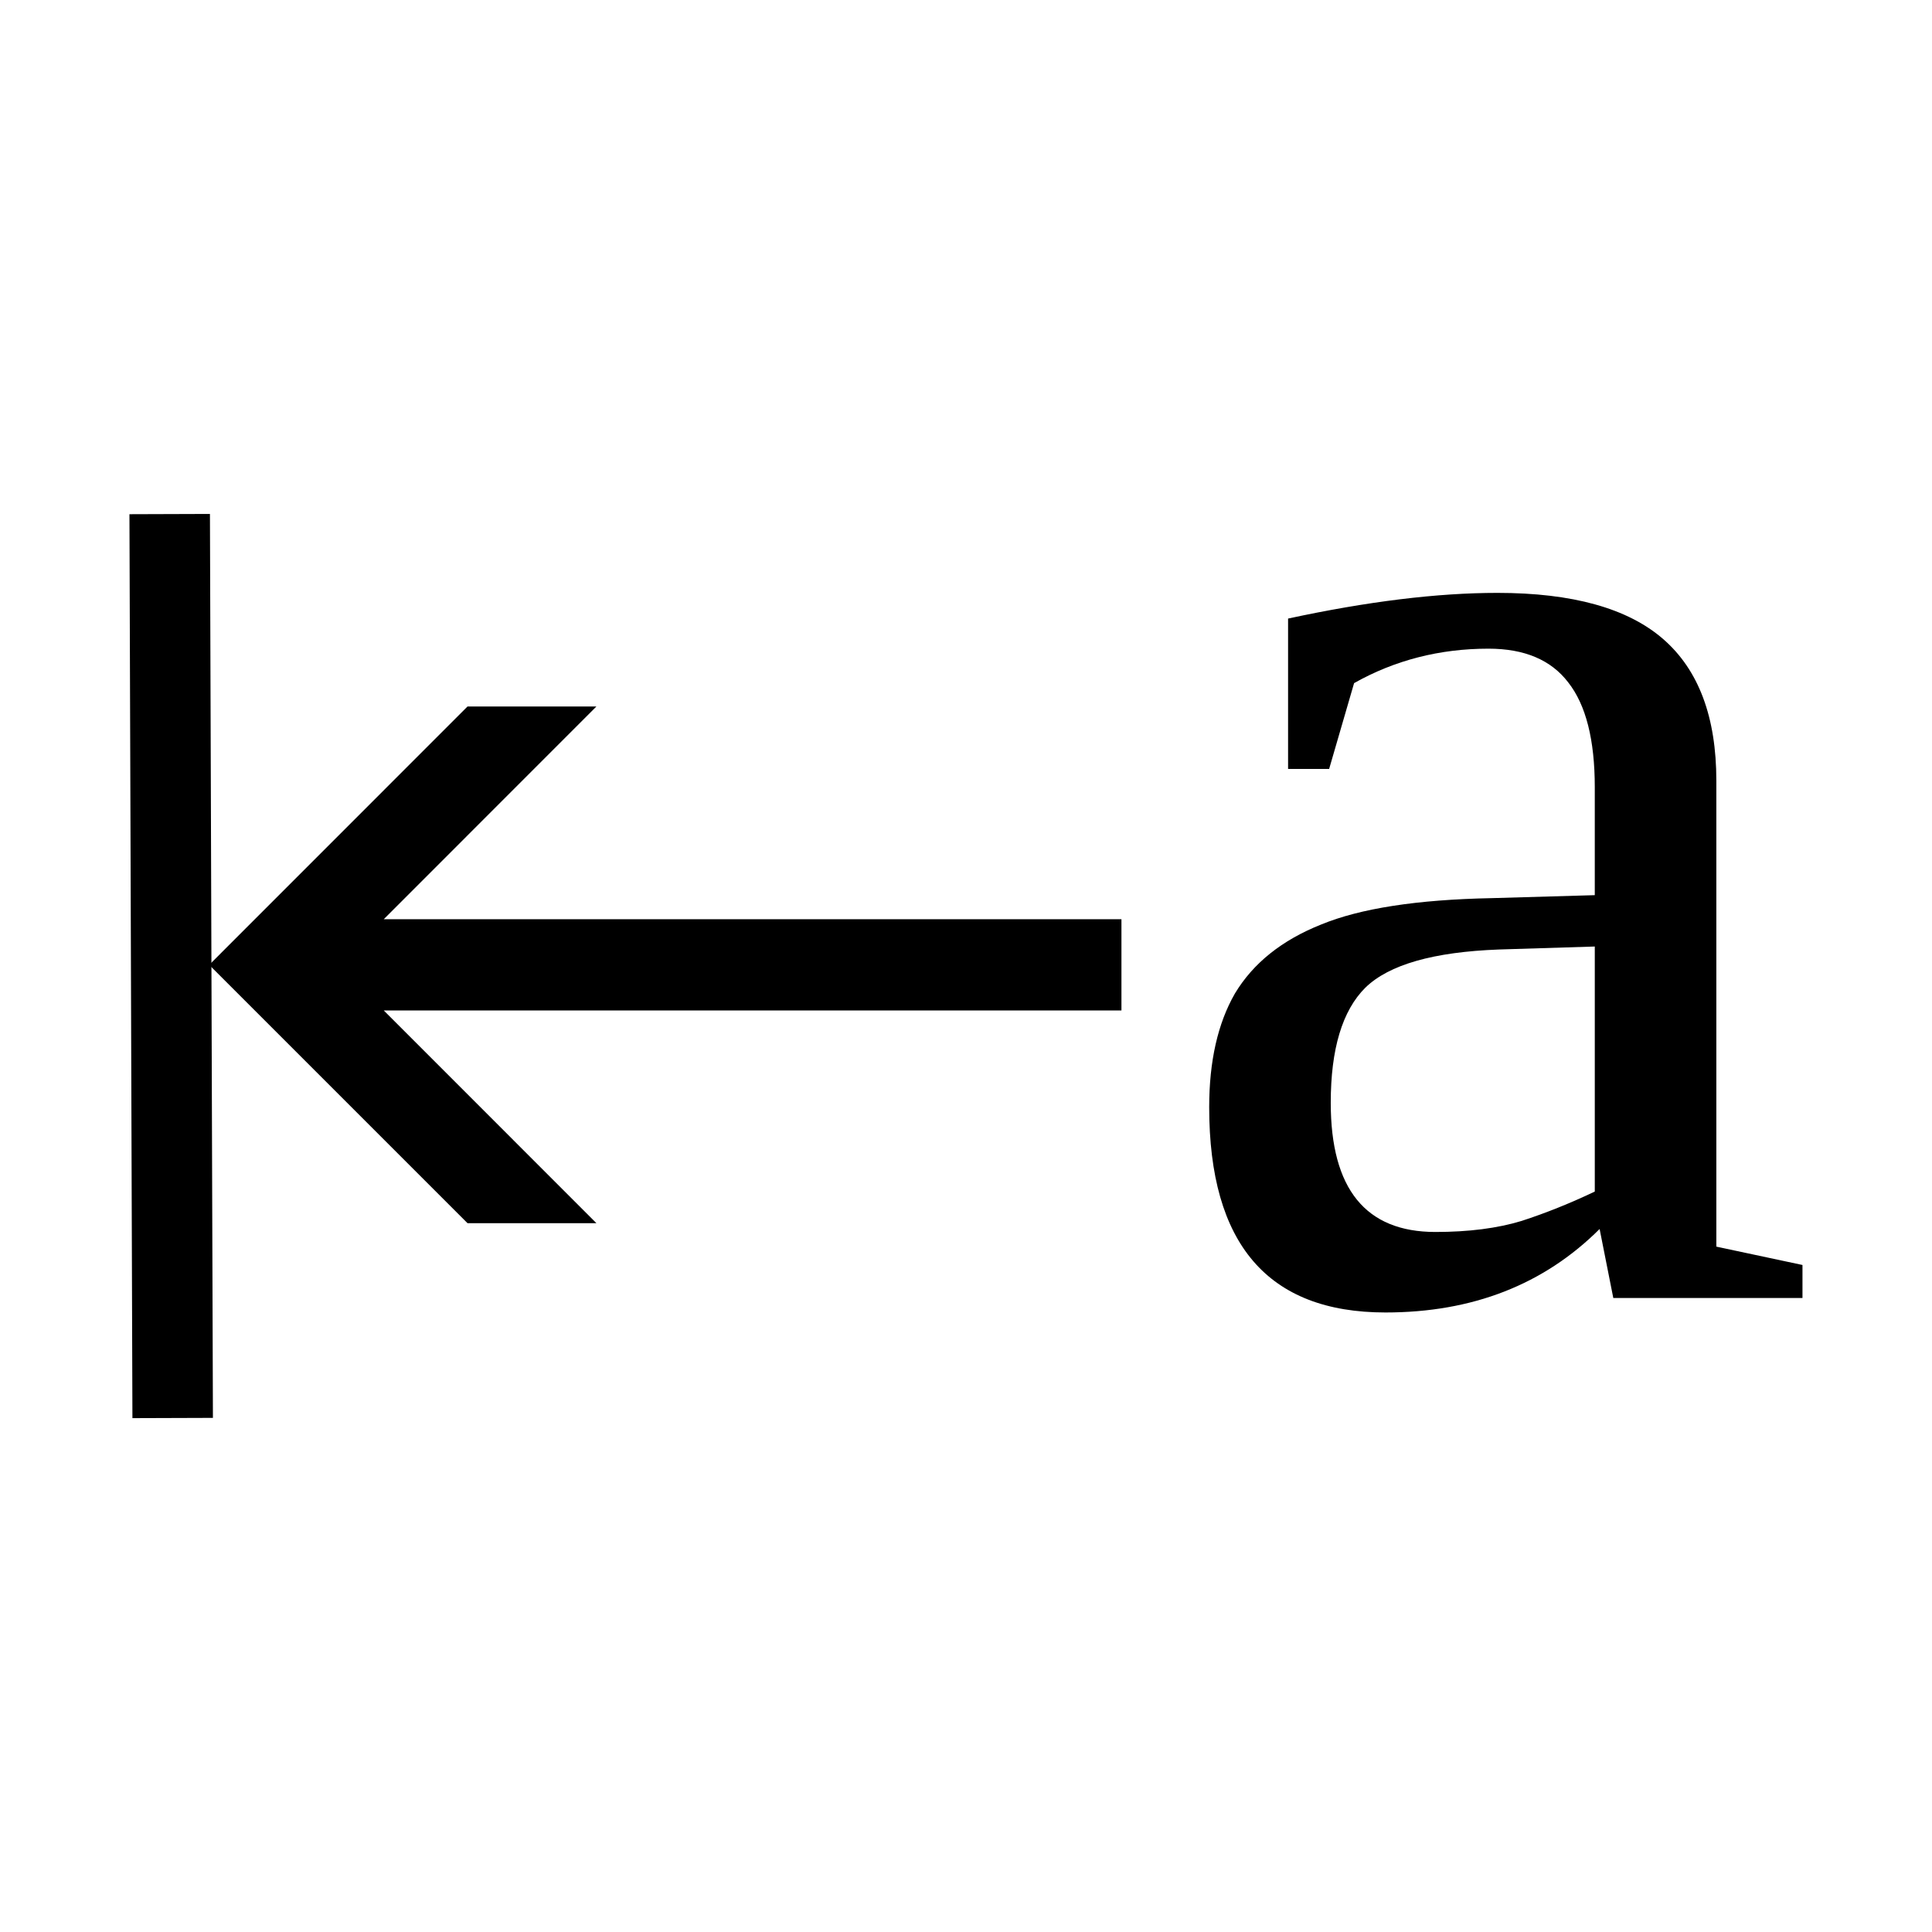
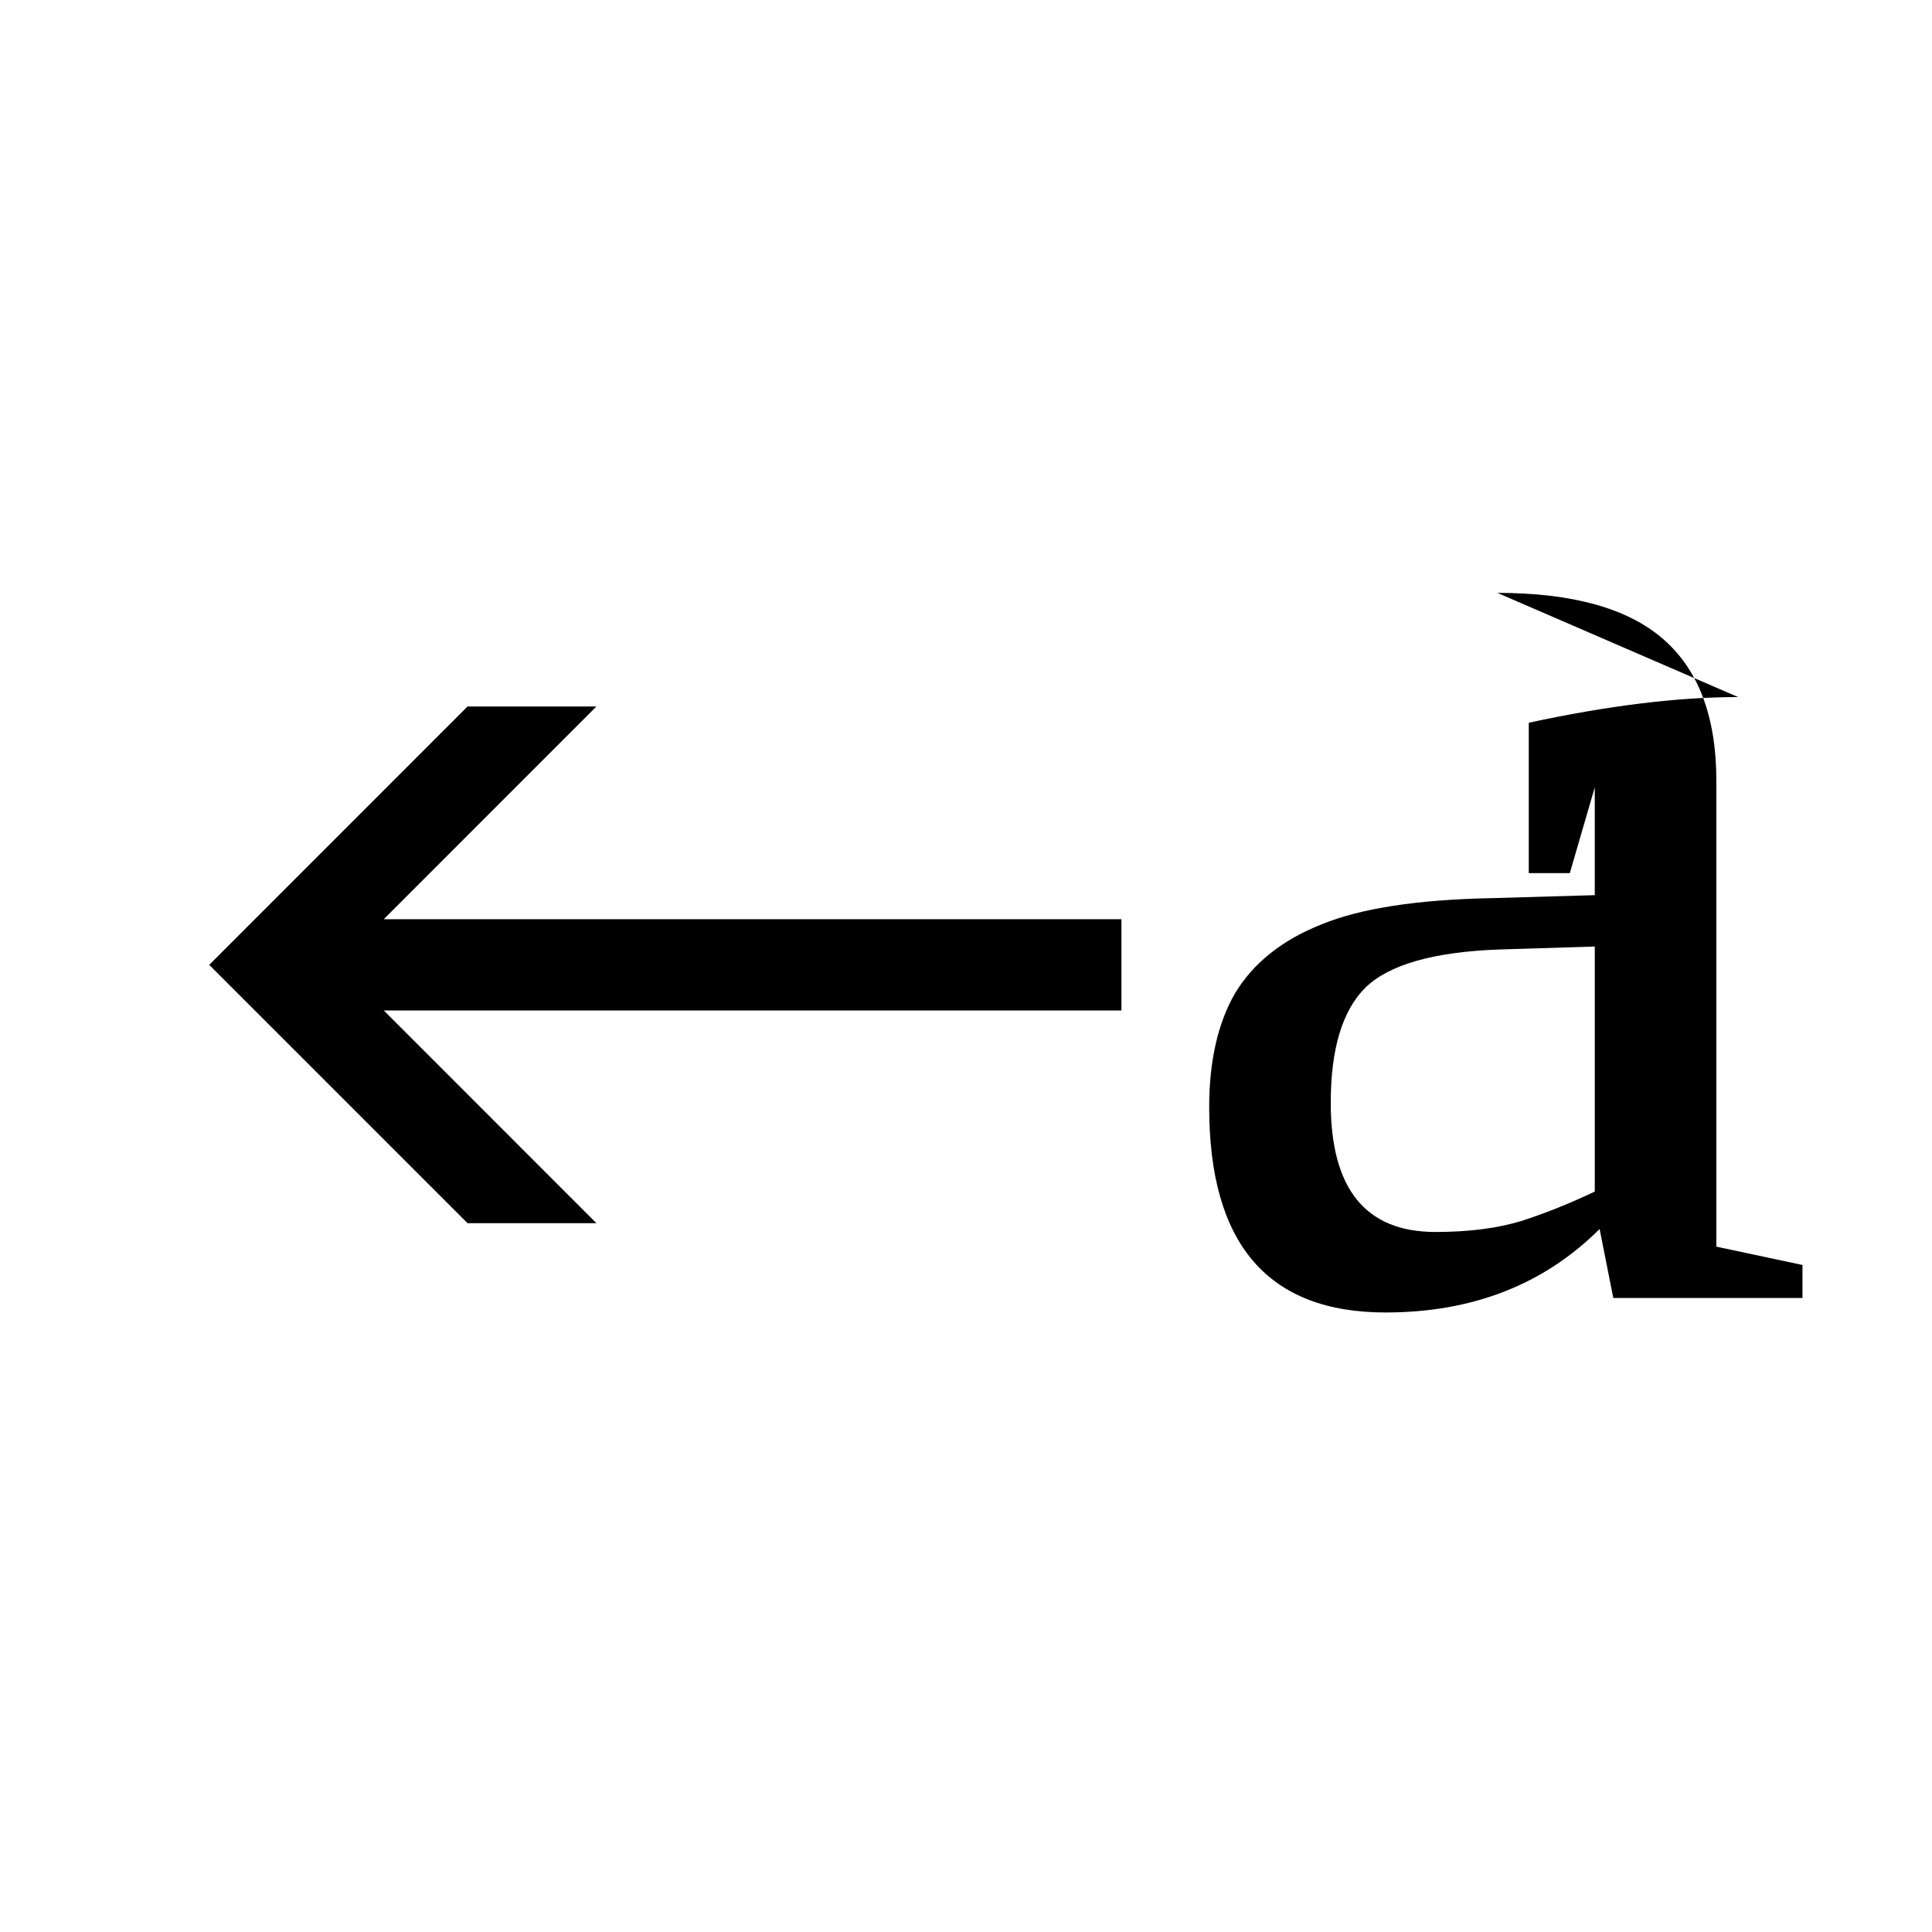
<svg xmlns="http://www.w3.org/2000/svg" xmlns:ns1="http://sodipodi.sourceforge.net/DTD/sodipodi-0.dtd" xmlns:ns2="http://www.inkscape.org/namespaces/inkscape" version="1.1" id="svg164" ns1:docname="co21909.svg" width="24" height="24" ns2:version="0.92.4 (5da689c313, 2019-01-14)">
  <defs id="defs168" />
  <ns1:namedview pagecolor="#ffffff" bordercolor="#666666" borderopacity="1" objecttolerance="10" gridtolerance="10" guidetolerance="10" ns2:pageopacity="0" ns2:pageshadow="2" ns2:window-width="1920" ns2:window-height="995" id="namedview166" showgrid="false" fit-margin-top="0" fit-margin-left="0" fit-margin-right="0" fit-margin-bottom="0" ns2:zoom="2.36" ns2:cx="-31.103613" ns2:cy="-38.098352" ns2:window-x="0" ns2:window-y="0" ns2:window-maximized="1" ns2:current-layer="svg164" />
-   <path d="m 18.601,7.365 q 1.4,0 2.06,0.574 0.66,0.574 0.66,1.759 v 5.788 l 1.07,0.228 v 0.41 h -2.35 l -0.17,-0.857 q -1.04,1.037 -2.66,1.037 -2.19,0 -2.19,-2.55 0,-0.857 0.32,-1.413 0.34,-0.565 1.07,-0.856 0.73,-0.301 2.12,-0.328 l 1.28,-0.037 V 9.78 q 0,-0.884 -0.33,-1.303 -0.32,-0.419 -0.99,-0.419 -0.91,0 -1.67,0.428 l -0.31,1.066 h -0.51 v -1.868 q 1.48,-0.319 2.6,-0.319 z m 1.21,4.393 -1.19,0.037 q -1.22,0.045 -1.66,0.474 -0.43,0.428 -0.43,1.431 0,1.604 1.3,1.604 0.62,0 1.07,-0.137 0.45,-0.146 0.91,-0.365 z" id="path158" ns2:connector-curvature="0" />
+   <path d="m 18.601,7.365 q 1.4,0 2.06,0.574 0.66,0.574 0.66,1.759 v 5.788 l 1.07,0.228 v 0.41 h -2.35 l -0.17,-0.857 q -1.04,1.037 -2.66,1.037 -2.19,0 -2.19,-2.55 0,-0.857 0.32,-1.413 0.34,-0.565 1.07,-0.856 0.73,-0.301 2.12,-0.328 l 1.28,-0.037 V 9.78 l -0.31,1.066 h -0.51 v -1.868 q 1.48,-0.319 2.6,-0.319 z m 1.21,4.393 -1.19,0.037 q -1.22,0.045 -1.66,0.474 -0.43,0.428 -0.43,1.431 0,1.604 1.3,1.604 0.62,0 1.07,-0.137 0.45,-0.146 0.91,-0.365 z" id="path158" ns2:connector-curvature="0" />
  <path d="m 2.599,11.986 3.209,-3.21 h 1.601 l -2.642,2.643 h 9.164 v 1.133 H 4.767 l 2.642,2.643 h -1.601 z" id="path160" ns2:connector-curvature="0" />
-   <path style="stroke:#000000;stroke-width:1px" d="m 2.108,6.386 0.037,11.229" id="path162" ns2:connector-curvature="0" />
</svg>